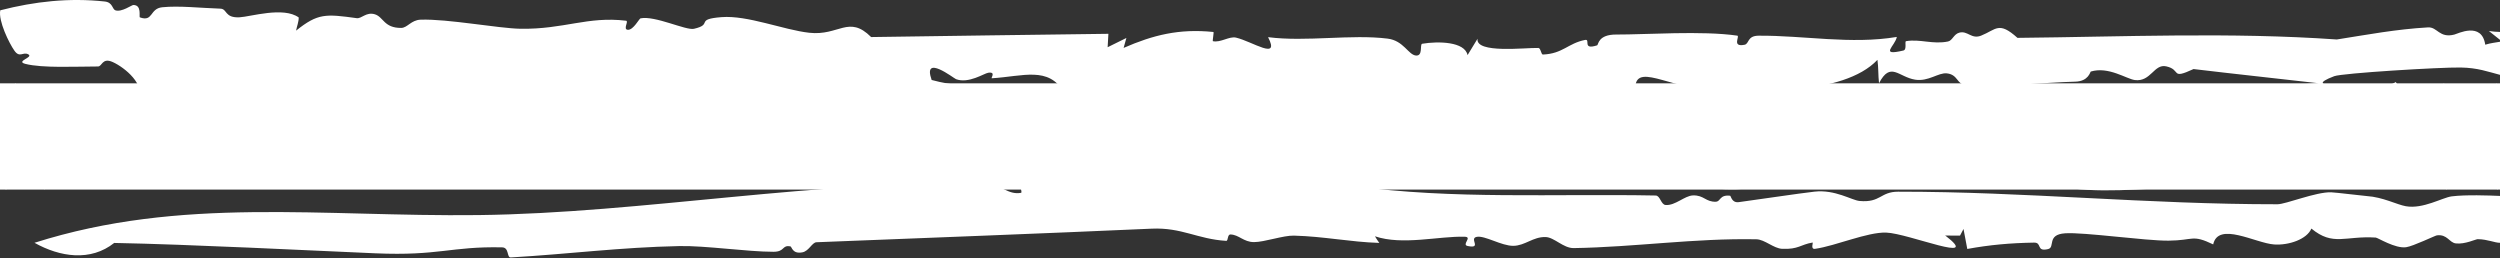
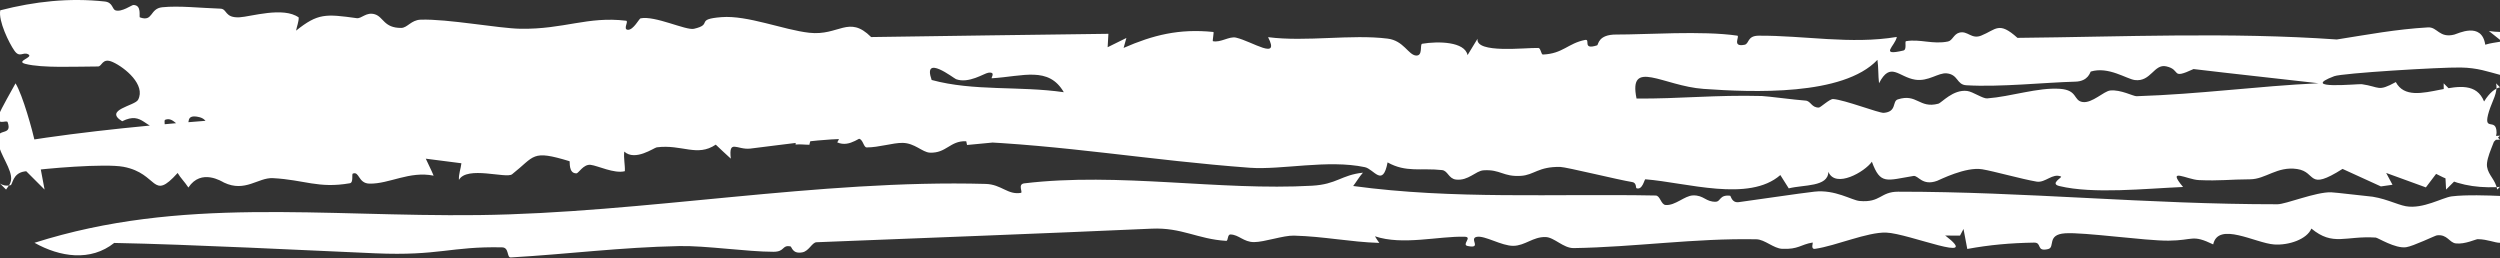
<svg xmlns="http://www.w3.org/2000/svg" width="1200" height="124" viewBox="0 0 1200 124" fill="none">
  <rect x="0" y="0" width="1200" height="124" fill="#333333" stroke="none" />
-   <path d="M0 40H1200V91H0V40Z" fill="white" />
  <path d="M0.124 4.947C16.698 0.689 33.25 -1.131 50.298 0.723C54.183 1.143 53.817 4.434 55.414 4.967C58.349 5.95 63.275 2.398 63.966 2.398C68.252 2.353 66.577 8.114 67.154 8.336C73.584 10.675 71.733 4.113 77.882 3.482C85.888 2.66 96.162 3.833 105.808 4.156C109.196 4.285 107.688 8.671 115 8.302C120.179 8.044 136.068 3.045 143.385 8.385C143.428 10.401 142.504 12.627 142.115 14.708C152.603 6.304 156.357 6.673 171.226 8.722C173.578 9.044 175.805 5.592 179.949 6.866C184.091 8.142 184.266 13.464 192.595 13.4C195.55 13.364 197.342 9.611 201.873 9.449C214.757 8.982 239.296 13.643 249.871 13.805C270.697 14.127 282.028 7.721 300.523 9.947C301.948 10.109 298.819 14.222 301.43 14.303C304.063 14.384 306.805 8.934 307.452 8.805C314.444 7.402 329.219 14.703 333.108 13.819C342.561 11.658 333.245 9.256 346.346 8.224C358.82 7.241 376.042 14.337 388.408 15.724C402.737 17.336 407.357 7.029 418.148 17.789C456.044 17.16 494.092 16.775 532.032 16.227C531.924 18.372 531.798 20.518 531.669 22.663C534.669 21.178 537.669 19.692 540.669 18.224C540.216 19.821 539.786 21.419 539.333 22.999C553.423 16.838 565.982 13.66 582.445 15.353C582.767 15.385 581.92 19.662 582.187 19.772C585.899 20.578 590.047 17.288 593.306 18.063C601.184 19.918 614.565 29.244 608.673 17.838C627.038 20.193 648.618 16.337 666.12 18.546C673.694 19.498 675.963 26.257 679.588 26.647C683.209 27.034 681.366 21.226 682.651 21.002C690.377 19.712 703.092 19.951 704.432 26.452C705.985 23.855 707.629 21.227 709.204 18.615C708.281 25.822 732.155 22.843 738.419 23.019C739.563 23.051 739.723 26.21 740.586 26.178C750.207 25.774 752.559 20.822 760.801 19.176C763.693 18.595 759.208 24.163 766.632 21.759C767.279 21.548 766.935 16.546 775.804 16.578C789.962 16.627 817.046 14.643 833.901 17.111C835.282 17.304 831.077 22.757 837.394 21.486C839.682 21.034 838.586 17.162 844.133 17.13C865.628 16.969 888.548 21.42 910.476 17.726C909.676 22.098 901.866 27.002 913.606 24.259C915.482 23.806 914.082 19.902 914.923 19.757C921.742 18.629 927.654 21.418 935.033 19.918C937.213 19.467 937.754 16.401 940.474 15.675C944.487 14.595 946.263 18.966 950.925 17.111C958.215 14.191 959.341 10.047 968.381 18.175C1019.62 17.659 1070.61 15.37 1121.67 18.951C1136.43 16.628 1150.06 14.033 1165.44 13.146C1169.98 12.887 1170.84 18.436 1178.07 16.598C1179.69 16.195 1191.24 10.24 1192.92 21.451C1195.77 20.596 1197.68 20.472 1200 20.041L1219.3 19.424L1219.96 40C1220.01 40.302 1220.08 40.611 1220.15 40.93C1220.39 40.621 1220.63 40.311 1220.87 40L1220.19 18.48L1200 19.126C1198.2 17.719 1196.38 16.3 1194.67 14.884C1196.49 15.165 1198.27 15.304 1200 15.333L1223.85 14.57L1224.67 40C1224.51 49.324 1227.57 57.456 1229.15 66.156C1230.52 73.75 1225.71 68.358 1226.2 73.018C1226.66 77.68 1227.74 79.799 1221.99 85.626C1224.73 87.516 1225.55 89.145 1225.55 91L1226.34 115.704L1200 116.546C1197.36 116.545 1194.27 114.897 1189.32 114.793C1188.41 114.777 1183.17 117.353 1178.79 116.839C1175.64 116.468 1174.71 112.325 1169.71 112.967C1168.89 113.063 1158.31 118.197 1154.94 118.665C1149.7 119.407 1141.36 114.096 1140.35 114.031C1125.61 113.096 1119.93 118.34 1109.46 109.71C1107.35 114.839 1098.61 117.84 1091.56 117.342C1082.64 116.712 1064.77 106.225 1062.33 117.307C1052.02 112.372 1053.14 115.418 1040.91 115.515C1029.77 115.612 1000.29 111.373 991.265 111.985C982.244 112.582 986.639 118.746 983.057 119.568C977.193 120.936 980.36 116.388 976.347 116.453C964.996 116.647 955.131 117.516 944.297 119.5C943.714 116.307 943.088 113.098 942.484 109.905C941.923 110.969 941.364 112.034 940.804 113.098C938.473 113.066 935.861 113.132 933.703 113.035C951.914 127.052 916.113 111.998 905.365 111.643C896.301 111.353 881.213 118.001 871.263 119.436C868.849 119.79 870.509 116.339 870.013 116.419C864.186 117.403 863.302 119.759 855.467 119.436C851.324 119.259 847.095 114.938 843.06 114.856C813.428 114.275 784.832 118.617 755.395 119.085C750.388 119.166 746.069 113.891 741.861 113.777C735.841 113.616 732.042 117.934 726.389 118.001C720.757 118.065 712.638 112.904 708.818 113.694C704.998 114.468 711.535 119.47 704.542 118.099C701.331 117.468 707.003 113.744 703.034 113.631C690.647 113.276 673.166 117.888 659.98 113.421C660.562 114.533 661.358 115.535 662.07 116.599C648.02 116.164 635.608 113.486 621.105 113.098C616.034 112.954 606.887 116.224 601.902 116.209C596.918 116.193 594.65 112.645 590.659 112.547C589.018 112.498 589.66 115.678 588.559 115.613C574.793 114.773 567.239 109.114 552.825 109.758C500.013 112.114 445.557 114.148 391.926 116.277C389.769 116.361 388.318 120.503 385.168 121.116C380.317 122.065 380.079 118.403 379.432 118.274C375.204 117.469 376.928 120.857 371.253 120.857C358.757 120.857 338.599 117.855 326.146 118.113C297.442 118.71 273.314 121.938 245.171 123.567C243.143 123.696 244.518 118.793 241.001 118.728C216.207 118.213 210.958 122.908 180.098 121.585C149.235 120.262 90.984 117.292 54.857 116.614C54.857 116.603 54.857 116.591 54.857 116.58C43.484 125.645 28.77 123.391 16.555 116.536C86.999 94.176 154.398 104.127 229.633 103.24C308.708 102.32 393.006 86.074 473.139 88.283C480.671 88.493 483.697 93.656 490.042 92.575C491.115 92.392 488.337 88.413 491.636 88.01C536.957 82.589 585.28 91.659 629.781 89.143C641.78 88.465 643.662 84.028 654.215 82.883C652.36 84.979 651.147 87.171 649.529 89.284C697.7 95.834 745.94 92.914 794.737 93.85C796.937 93.899 797.219 98.239 799.528 98.401C804.145 98.739 808.569 93.964 812.604 93.801C817.87 93.591 818.781 97.044 823.637 96.819C826.007 96.703 825.298 93.384 830.452 93.947C830.883 93.996 831.165 97.478 834.594 97.029C843.981 95.787 863.168 92.866 870.939 91.994C880.864 90.881 888.829 96.126 892.586 96.467C902.727 97.386 902.516 92.016 911.102 92.014C972.222 91.981 1030.65 98.093 1093.22 98.044C1097.15 98.042 1111.69 92.062 1118.96 92.302C1121.4 92.399 1134.14 93.978 1136.05 94.109C1143.8 94.609 1150.5 98.224 1154.77 98.982C1163.06 100.465 1172.32 94.82 1176.83 94.255C1183.57 93.404 1194.77 93.815 1200 94.046L1203.14 93.946L1203.05 91C1203.09 90.087 1203.12 89.356 1203.14 88.862C1203.5 80.833 1210.48 83.486 1208.85 77.724C1208.36 76.021 1203.01 77.804 1203.01 71.806C1203.03 66.78 1207.06 64.747 1207.79 61.317C1208.51 57.886 1202.27 51.592 1202.43 49.453C1202.72 45.791 1203.35 42.798 1204.07 40L1203.94 35.803L1200 35.929C1194.26 34.438 1189.34 32.545 1181.15 32.404C1171.05 32.243 1124.33 35.101 1120.44 36.569C1103.05 43.129 1132.02 40.186 1133.65 40.407C1142.48 41.682 1141.19 44.198 1149.99 39.392C1157.87 54.217 1185.32 31.134 1192.36 48.718C1195.02 44.438 1197.52 42.51 1200 41.903L1198.1 40C1199.15 44.306 1196.23 48.543 1194.73 53.404C1191.48 63.994 1198.3 55.93 1198.35 63.655C1198.37 66.701 1193.05 75.526 1193.79 80.1C1194.46 84.213 1197.82 86.186 1198.66 91L1200 89.658C1199.46 89.752 1198.89 89.813 1198.27 89.836C1187.33 90.255 1178.53 88.351 1169.33 83.464C1167.65 85.625 1166.08 87.787 1164.42 89.948C1158.07 87.625 1151.7 85.317 1145.36 83.01C1146.37 84.897 1147.39 86.801 1148.4 88.689C1146.55 88.963 1144.69 89.221 1142.83 89.48C1136.66 86.641 1130.76 84.012 1124.42 81.076C1107.18 91.994 1112.18 82.544 1102.6 81.125C1093.02 79.707 1087.48 86.027 1080.08 86.061C1070.1 86.11 1065.53 86.899 1055.47 86.447C1049.64 86.189 1039.76 80.09 1047.87 89.753C1029.68 90.527 1004.77 93.224 988.497 89.304C983.692 88.16 990.099 85.117 989.28 84.738C985.202 82.948 981.766 87.882 977.559 87.175C970.568 85.997 956.951 82.156 951.446 81.252C943.525 79.945 931.072 86.336 929.799 86.804C922.68 89.4 920.775 84.094 918.489 84.46C905.476 86.589 902.603 88.818 898.503 77.624C895.134 82.463 881.021 90.607 877.61 82.463C877.523 89.818 865.806 88.578 858.598 90.417C857.26 88.287 855.899 86.171 854.561 84.025C839.519 97.189 809.564 87.627 789.773 86.061C789.277 86.029 788.39 91.542 785.412 90.3C785.223 90.198 785.529 87.721 783.531 87.399C776.949 86.366 751.833 80.178 748.943 80.124C738.303 79.914 736.443 84.029 729.969 84.416C721.445 84.932 720.213 81.219 712.101 81.75C708.304 81.992 704.848 86.879 698.873 86.188C695.335 85.785 694.985 81.947 692.182 81.638C682.212 80.524 674.889 82.947 666.04 77.946C663.731 90.156 659.502 81.156 655.121 80.236C637.339 76.477 615.175 81.637 599.917 80.524C552.308 77.023 510.092 69.493 463.585 67.799C456.031 67.525 454.211 73.655 446.291 73.268C442.73 73.089 439.06 68.65 433.234 68.585C428.552 68.522 421.844 70.778 415.997 70.763C414.443 70.763 414.304 66.601 412.017 66.569C394.666 66.327 377.723 69.282 360.2 71.315C353.706 72.071 349.689 66.556 350.79 76.154C348.308 73.799 345.895 71.748 343.564 69.425C334.63 75.475 327.332 69.171 315.246 70.719C313.943 70.904 304.818 77.539 299.641 72.751C299.275 76.17 300.078 79.073 299.928 82.17C294.814 83.476 286.956 79.527 283.502 79.123C280.053 78.72 277.744 83.162 276.706 83.205C272.756 83.318 273.677 77.476 273.375 77.38C254.968 71.783 256.906 74.895 245.792 83.654C243.008 85.864 224.111 79.446 220.289 86.364C220.117 83.542 221.17 81.059 221.473 78.366C215.797 77.64 210.077 76.895 204.379 76.169C205.587 78.879 207.038 81.592 208.139 84.318C196.508 81.963 186.837 88.349 177.321 88.142C171.882 88.013 172.545 82.025 169.351 83.332C168.725 83.591 169.783 87.636 167.929 87.961C152.8 90.591 146.171 86.316 131.021 85.51C123.922 85.124 117.708 92.478 107.522 87.639C106.593 87.186 96.6 80.656 90.429 90.012C88.465 87.059 86.733 85.509 85.265 83.024C72.769 96.914 76.222 83.302 59.324 80.075C50.579 78.398 21.166 80.832 11.649 82.316C5.981 83.22 6.085 88.68 5.073 88.898C2.671 89.399 1.224 88.864 0 88.092L2.908 91C4.077 89.145 5.79 87.805 5.266 84.439C4.395 78.849 -1.592 71.787 -1.043 66.047C-0.621 61.649 5.954 65.116 3.664 58.621C3.168 57.276 -2.411 61.119 -0.223 54.269C0.116 53.19 6.151 42.245 7.458 40C10.959 45.763 15.526 62.468 16.946 68.748C18.528 75.727 20.01 83.164 21.396 91L0 69.604C113.588 49.514 311.2 49.477 419.232 52.359C429.957 52.634 436.97 58.378 443.962 58.878C450.954 59.378 445.042 54.116 451.387 54.552C457.732 55.004 462.355 58.717 468.29 59.039C508.301 61.233 548.614 63.555 588.301 64.572C598.596 64.83 606.823 60.553 616.19 60.553C619.835 60.556 619.948 66.07 622.537 66.022C650.441 65.586 676.255 60.279 704.008 60.924C715.531 61.199 727.983 65.845 739.398 66.281C748.806 66.652 758.56 63.475 767.02 63.409C771.612 63.361 774.034 67.561 775.696 67.892C781.48 68.989 779.458 63.859 782.415 63.859C790.571 63.876 794.628 70.07 802.267 69.586C805.266 69.393 804.88 65.446 809.234 64.83C814.758 64.056 812.715 67.698 816.66 67.829C816.897 67.845 816.124 65.022 818.216 64.909C831.683 64.166 848.498 61.941 861.49 62.135C888.359 62.522 914.882 67.96 939.916 69.025C946.24 69.283 944.561 65.604 946.569 65.426C956.235 64.588 959.688 68.989 969.809 67.409C971.493 67.15 978.272 62.056 984.746 63.346C988.241 64.041 992.21 67.218 995.188 67.96C998.165 68.702 998.642 64.023 1002.22 64.02C1008.74 64.004 1006.84 67.247 1016.17 66.666C1019.92 66.441 1032.46 62.008 1042.13 62.345C1057.92 62.894 1077.5 66.944 1096.13 67.008C1102.52 67.04 1110.72 62.232 1120.63 62.184C1132.74 62.12 1155.05 63.213 1167.45 63.278C1173.8 63.31 1174.26 68.346 1175.01 68.556C1179.87 69.957 1177.91 64.33 1181.16 64.552C1185.63 64.859 1189.8 69.009 1193.85 69.284C1196.44 69.459 1196.85 65.312 1197.41 65.28C1198.28 65.222 1199.14 65.168 1200 65.117L1174.12 91C1173.06 73.356 1173.22 57.346 1172.96 40L1200 67.043C1197.97 67.074 1195.92 67.111 1193.85 67.156C1083.2 69.544 971.489 74.867 861.055 72.464C851.796 72.27 851.448 67.041 843.312 67.864C835.175 68.671 827.315 79.963 820.625 67.493C820.409 70.01 820.43 71.804 820.214 74.095C803.403 70.546 786.589 74.219 770.145 74.671C757.974 75.009 747.181 74.608 735.938 74.334C725.972 74.075 726.832 69.69 718.204 75.413C675.321 71.832 631.977 72.704 589.46 66.751C579.489 76.124 569.932 70.218 556.141 68.831C554.438 68.655 556.265 72.075 551.216 71.785C544.874 71.428 541.593 66.203 530.915 66.492C528.088 66.573 507.147 72.366 499.399 69.397C491.651 66.429 480.429 64.687 472.379 61.848C473.523 64.09 474.971 66.235 476.245 68.445C472.23 68.832 468.195 69.205 464.181 69.593C463.598 66.898 463.014 64.202 462.453 61.492C460.122 64.057 457.79 66.59 455.438 69.187C450.367 55.347 455.566 59.861 444.281 63.362C438.626 65.104 434.137 62.686 428.332 64.09C426.24 64.605 424.902 68.681 422.596 69.202C416.943 70.46 420.237 64.851 416.745 64.88C413.227 64.929 408.177 71.09 401.875 68.347C408.454 57.364 389.438 60.947 388.532 69.48C386.268 69.496 384.371 69.141 381.87 69.383C384.179 47.83 372.325 63.125 367.62 66.077C362.918 69.025 363.109 63.234 362.008 63.46C358.838 64.089 361.147 66.494 358.925 66.575C344.206 67.059 330.348 63.523 315.823 63.201C313.733 63.155 315.587 66.427 313.15 66.106C310.712 65.784 308.375 62.526 304.77 62.752C303.803 62.809 303.5 65.684 301.993 65.686C270.419 65.557 240.439 63.108 208.239 62.737C205.325 62.705 203.038 67.816 197.406 67.639C191.774 67.462 183.228 62.849 176.236 62.493C174.38 62.396 173.877 66.654 171.416 66.541C163.044 66.153 155.832 62.686 147.136 62.122C132.44 61.171 117.054 63.768 102.143 61.252C99.317 60.785 99.768 57.234 95.691 56.233C88.656 54.507 91.303 59.685 89.879 60.378C85.219 62.619 83.754 55.737 79.246 57.507C78.557 57.781 79.54 61.862 78.922 61.926C69.34 62.636 68.836 53.071 58.65 58.201C49.591 52.701 64.722 50.827 66.276 47.907C70.07 40.81 60.039 32.47 54.126 29.792C49.033 27.485 49.071 31.904 47.044 31.906C36.318 31.922 20.346 32.762 12.188 30.666C7.245 29.407 16.154 27.567 13.629 26.115C11.126 24.665 9.506 27.986 6.938 24.357C4.37 20.727 -0.869 10.045 0.124 4.947ZM901.17 28.727C884.724 46.15 841.111 44.33 817.695 42.668C798.271 41.281 781.526 27.857 785.54 47.312C806.537 47.441 823.521 45.489 845.727 46.086C848.036 46.151 861.809 47.956 866.6 48.279C869.297 48.456 869.384 51.67 873.052 51.638C873.851 51.622 878.277 47.423 879.895 47.536C885.44 47.908 901.931 54.353 904.234 54.167C910.619 53.619 908.168 48.624 910.924 47.717C920.183 44.716 921.203 52.218 930.376 49.782C932.016 49.347 937.455 42.809 944.253 43.664C947.016 44.02 951.721 47.395 953.836 47.233C965.36 46.362 978.224 41.892 988.778 42.634C997.429 43.248 995.102 48.294 999.677 48.972C1004.25 49.631 1009.78 43.778 1012.91 43.44C1017.91 42.908 1024 46.232 1025.55 46.184C1056.15 45.2 1083.37 41.345 1112.89 39.958C1092.84 37.651 1072.82 35.534 1052.9 33.146C1041.59 38.373 1047.22 33.472 1039.77 31.843C1033.88 30.552 1032.46 39.405 1024.71 38.425C1024.72 38.425 1024.73 38.425 1024.73 38.425C1020.74 37.908 1012.08 31.777 1003.58 34.343C1003.28 34.44 1002.52 39.035 996.155 39.196C981.848 39.551 959.923 41.908 943.824 40.925C939.097 40.634 940.06 35.809 934.47 35.212C930.393 34.78 925.669 39.242 919.285 38.244C911.278 36.969 907.437 29.294 901.933 39.958C901.48 36.151 901.709 32.438 901.17 28.727ZM458.912 38.005C457.788 37.583 442.725 25.68 447.192 38.391C467.435 43.908 489.322 41.167 510.624 44.265C503.35 31.697 491.046 36.651 476.111 37.57C476.105 37.57 476.098 37.57 476.092 37.57C475.387 37.613 478.334 34.328 474.326 34.924C472.384 35.214 464.934 40.247 458.912 38.005Z" fill="white" />
</svg>